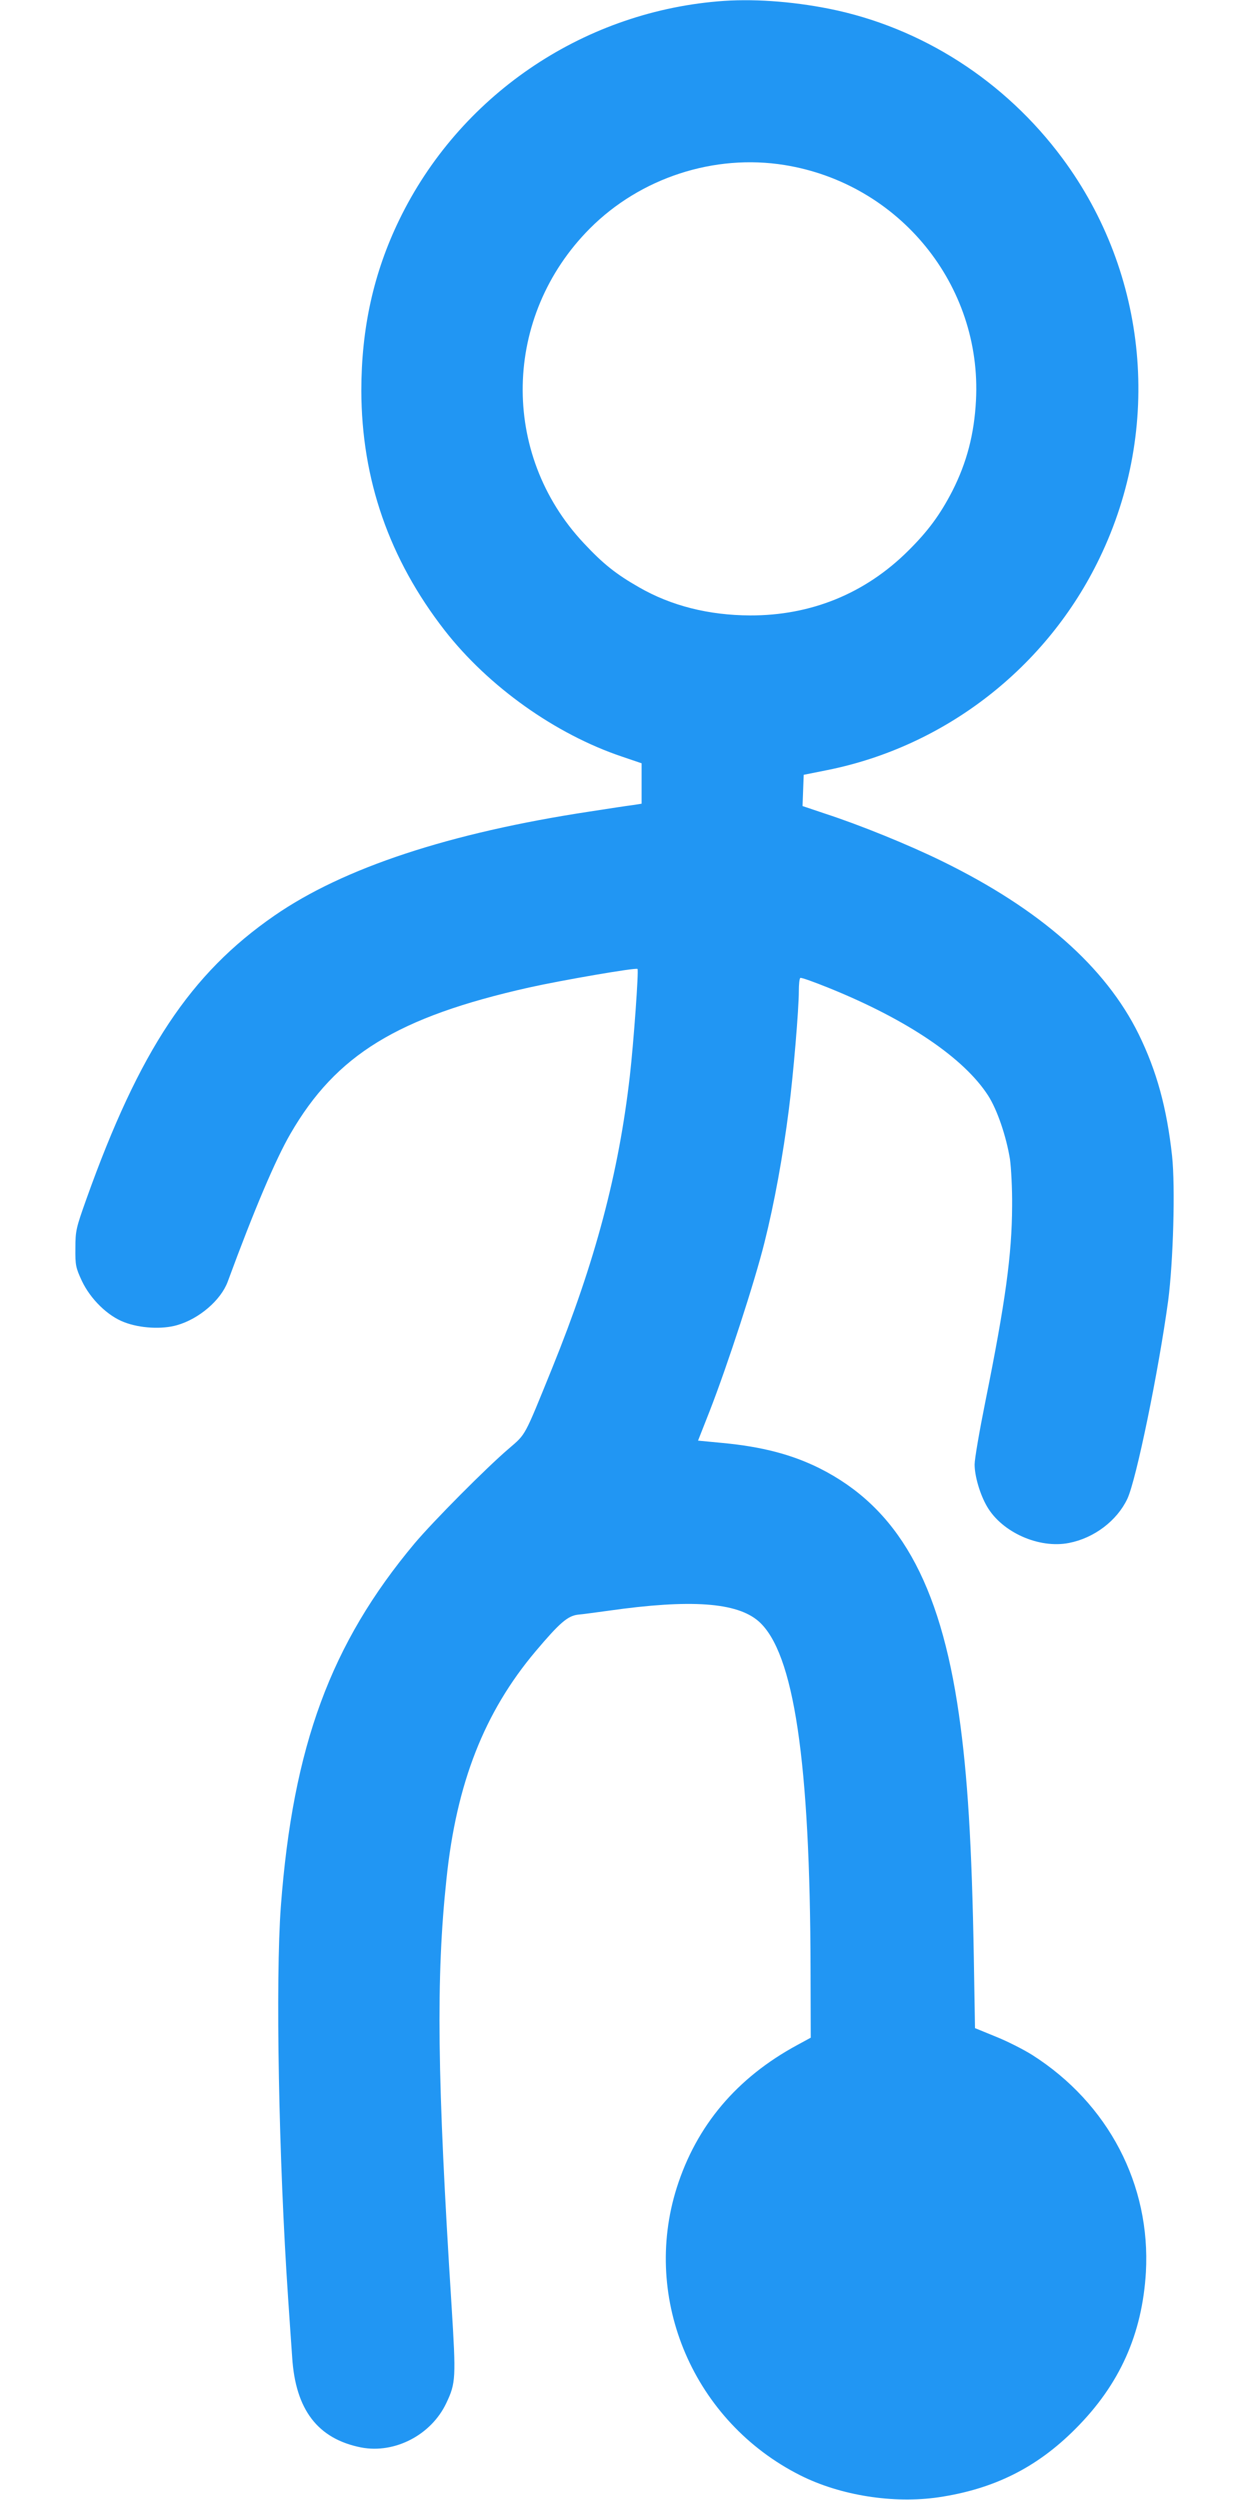
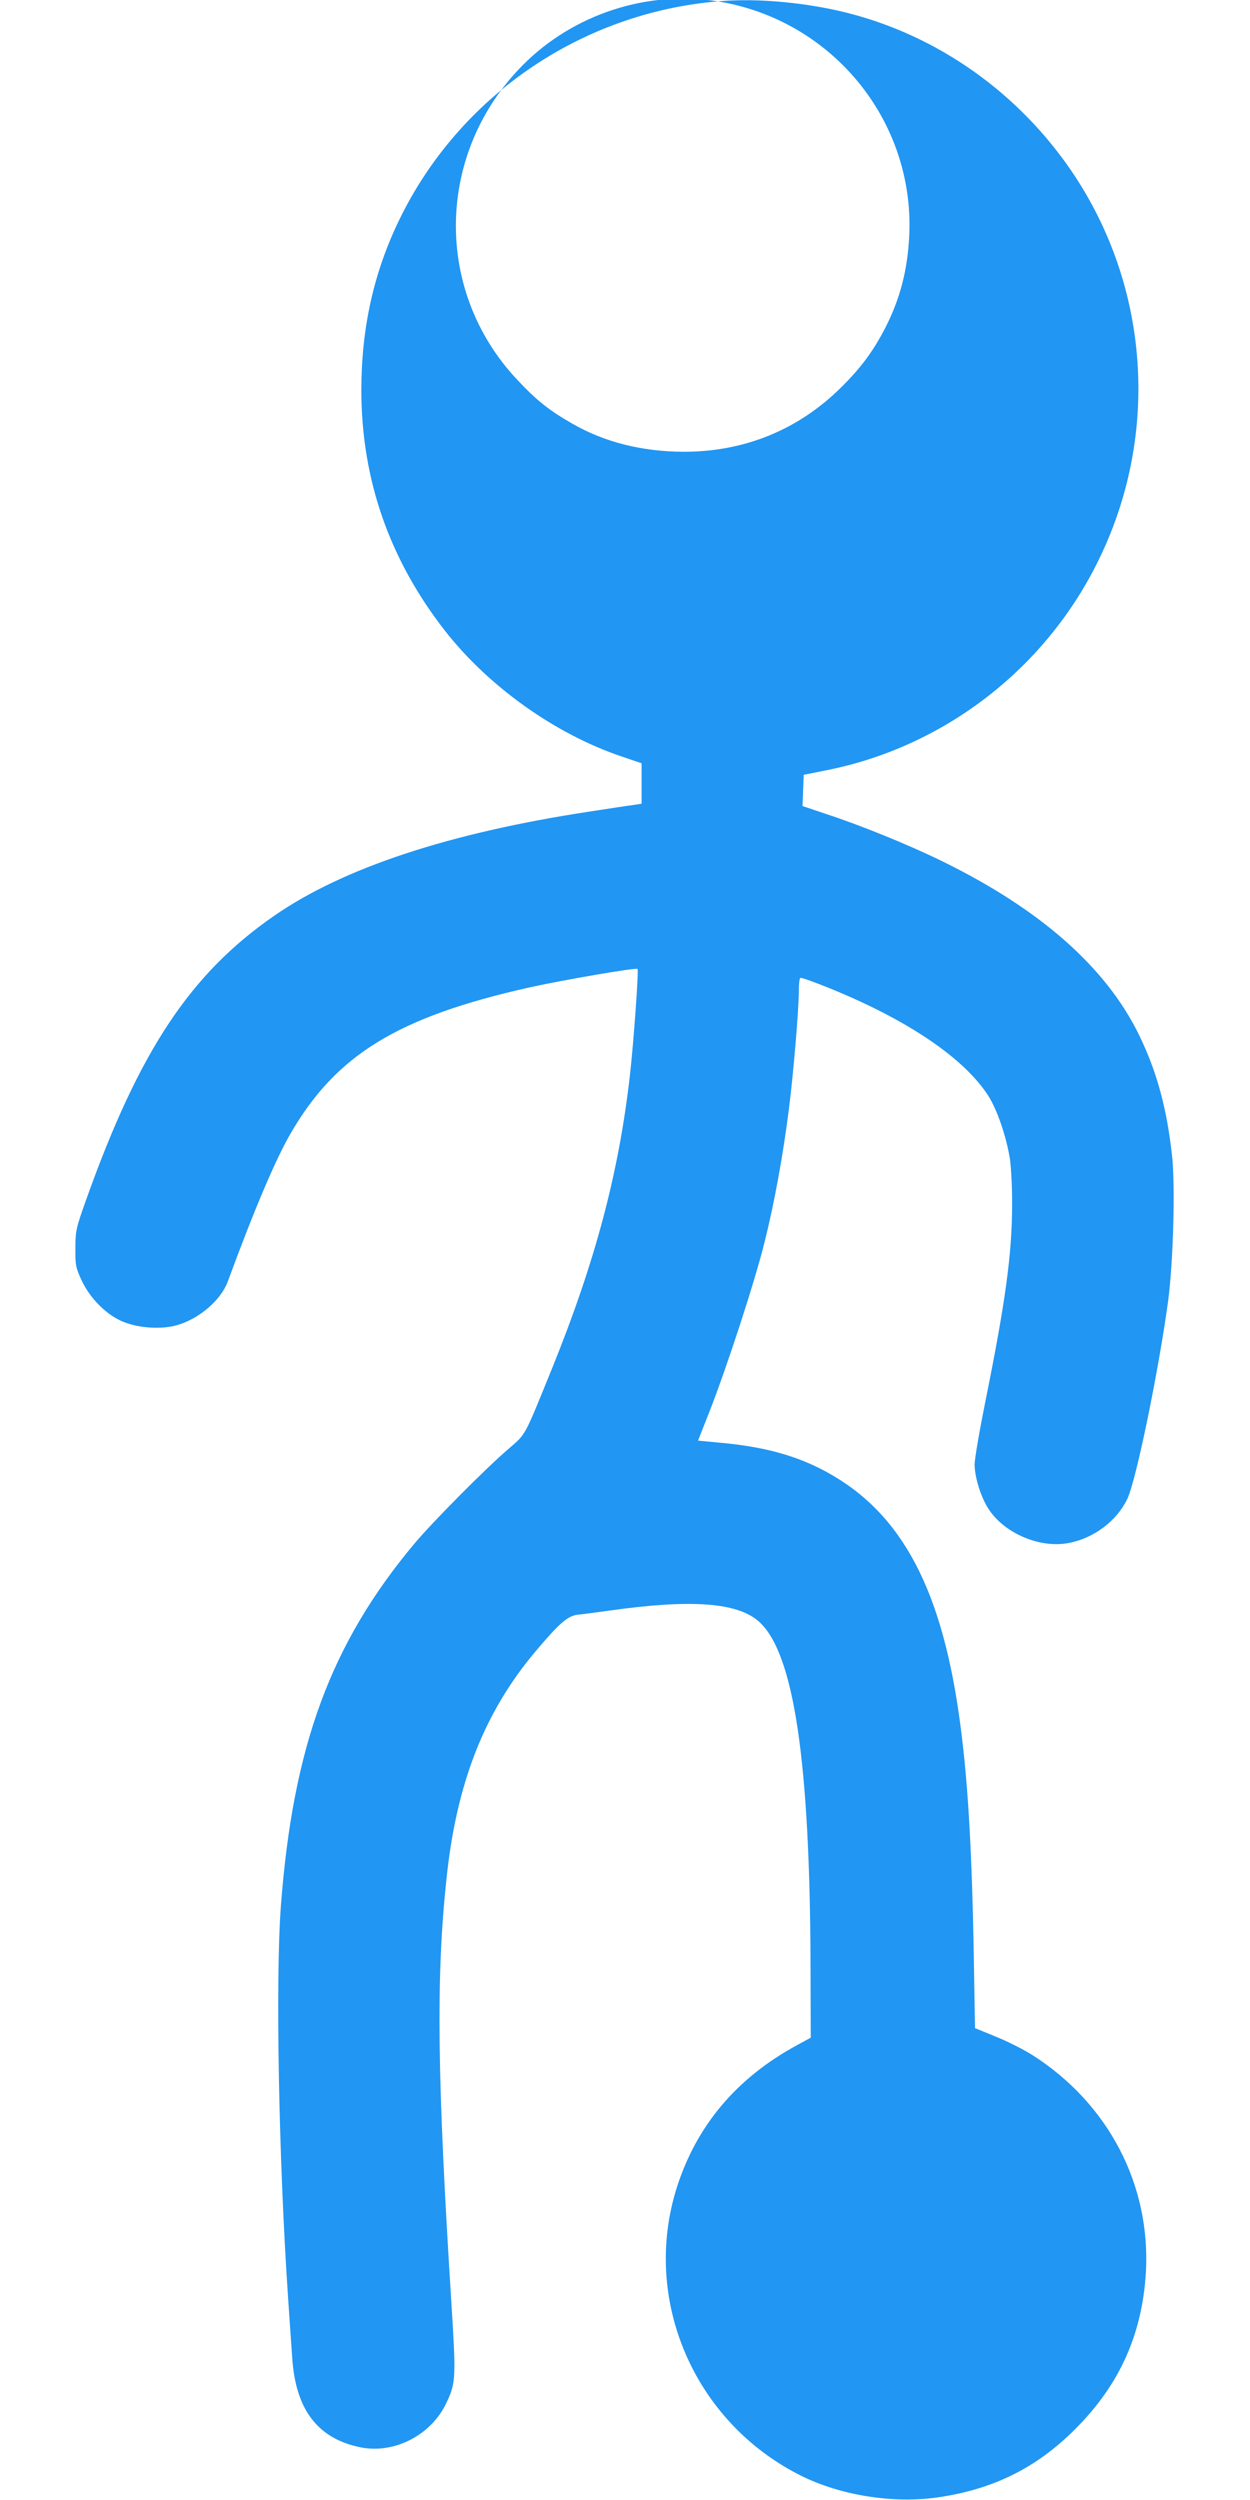
<svg xmlns="http://www.w3.org/2000/svg" version="1.0" width="640pt" height="1280pt" viewBox="0 0 640 1280" preserveAspectRatio="xMidYMid meet">
  <g transform="translate(0,1280) scale(0.1,-0.1)" fill="#2196f3" stroke="none">
-     <path d="M3675 12793 c-702 -60 -1325 -487 -1631 -1119 -131 -270 -194 -555 -194 -874 1 -455 143 -863 427 -1228 224 -287 566 -531 908 -646 l100 -34 0 -103 0 -104 -45 -7 c-25 -3 -124 -18 -220 -33 -718 -109 -1261 -288 -1615 -533 -430 -297 -691 -690 -963 -1452 -52 -146 -56 -161 -56 -250 -1 -88 2 -101 33 -168 44 -93 132 -180 218 -212 80 -31 193 -37 269 -15 113 32 225 128 260 223 135 367 245 626 321 757 234 405 550 598 1222 749 166 37 548 103 555 95 7 -6 -20 -379 -39 -546 -57 -499 -177 -952 -398 -1498 -145 -357 -133 -335 -222 -412 -115 -98 -387 -372 -483 -486 -429 -513 -622 -1037 -684 -1857 -28 -376 -11 -1300 37 -2005 8 -116 17 -253 21 -305 17 -268 131 -417 353 -461 172 -33 359 64 436 227 49 103 50 128 27 499 -74 1167 -80 1681 -26 2185 51 491 194 854 456 1165 124 147 165 182 218 188 25 2 95 12 155 20 421 60 658 43 769 -54 181 -159 264 -717 266 -1783 l1 -349 -68 -37 c-311 -168 -517 -413 -618 -731 -181 -573 88 -1199 633 -1473 205 -103 476 -146 708 -112 282 42 502 151 700 350 227 227 342 485 361 802 25 448 -192 864 -581 1112 -46 29 -131 72 -189 95 l-105 43 -6 359 c-10 581 -32 937 -76 1245 -97 680 -314 1062 -715 1263 -141 70 -294 110 -495 129 l-126 12 59 150 c92 236 231 663 281 864 51 203 95 446 125 682 23 179 51 513 51 605 0 35 3 66 8 68 4 3 71 -21 150 -53 399 -162 687 -357 811 -549 47 -73 93 -209 112 -326 6 -44 12 -152 11 -240 -1 -248 -34 -490 -137 -1001 -30 -149 -55 -294 -55 -322 0 -60 28 -155 64 -216 77 -132 266 -216 419 -186 129 25 246 114 299 226 46 98 160 655 209 1014 26 199 37 583 20 742 -27 245 -78 433 -171 623 -170 345 -505 640 -1005 885 -171 84 -419 185 -603 245 l-113 38 3 80 3 80 120 24 c605 121 1126 526 1395 1086 322 667 248 1455 -190 2046 -294 397 -721 671 -1194 766 -196 39 -400 53 -571 38z m342 -838 c588 -95 1011 -615 980 -1205 -9 -173 -47 -318 -121 -464 -63 -122 -125 -206 -226 -306 -220 -219 -498 -332 -810 -331 -211 1 -403 49 -568 144 -119 68 -184 120 -283 226 -429 457 -415 1163 31 1611 259 260 637 383 997 325z" />
+     <path d="M3675 12793 c-702 -60 -1325 -487 -1631 -1119 -131 -270 -194 -555 -194 -874 1 -455 143 -863 427 -1228 224 -287 566 -531 908 -646 l100 -34 0 -103 0 -104 -45 -7 c-25 -3 -124 -18 -220 -33 -718 -109 -1261 -288 -1615 -533 -430 -297 -691 -690 -963 -1452 -52 -146 -56 -161 -56 -250 -1 -88 2 -101 33 -168 44 -93 132 -180 218 -212 80 -31 193 -37 269 -15 113 32 225 128 260 223 135 367 245 626 321 757 234 405 550 598 1222 749 166 37 548 103 555 95 7 -6 -20 -379 -39 -546 -57 -499 -177 -952 -398 -1498 -145 -357 -133 -335 -222 -412 -115 -98 -387 -372 -483 -486 -429 -513 -622 -1037 -684 -1857 -28 -376 -11 -1300 37 -2005 8 -116 17 -253 21 -305 17 -268 131 -417 353 -461 172 -33 359 64 436 227 49 103 50 128 27 499 -74 1167 -80 1681 -26 2185 51 491 194 854 456 1165 124 147 165 182 218 188 25 2 95 12 155 20 421 60 658 43 769 -54 181 -159 264 -717 266 -1783 l1 -349 -68 -37 c-311 -168 -517 -413 -618 -731 -181 -573 88 -1199 633 -1473 205 -103 476 -146 708 -112 282 42 502 151 700 350 227 227 342 485 361 802 25 448 -192 864 -581 1112 -46 29 -131 72 -189 95 l-105 43 -6 359 c-10 581 -32 937 -76 1245 -97 680 -314 1062 -715 1263 -141 70 -294 110 -495 129 l-126 12 59 150 c92 236 231 663 281 864 51 203 95 446 125 682 23 179 51 513 51 605 0 35 3 66 8 68 4 3 71 -21 150 -53 399 -162 687 -357 811 -549 47 -73 93 -209 112 -326 6 -44 12 -152 11 -240 -1 -248 -34 -490 -137 -1001 -30 -149 -55 -294 -55 -322 0 -60 28 -155 64 -216 77 -132 266 -216 419 -186 129 25 246 114 299 226 46 98 160 655 209 1014 26 199 37 583 20 742 -27 245 -78 433 -171 623 -170 345 -505 640 -1005 885 -171 84 -419 185 -603 245 l-113 38 3 80 3 80 120 24 c605 121 1126 526 1395 1086 322 667 248 1455 -190 2046 -294 397 -721 671 -1194 766 -196 39 -400 53 -571 38z c588 -95 1011 -615 980 -1205 -9 -173 -47 -318 -121 -464 -63 -122 -125 -206 -226 -306 -220 -219 -498 -332 -810 -331 -211 1 -403 49 -568 144 -119 68 -184 120 -283 226 -429 457 -415 1163 31 1611 259 260 637 383 997 325z" />
  </g>
</svg>